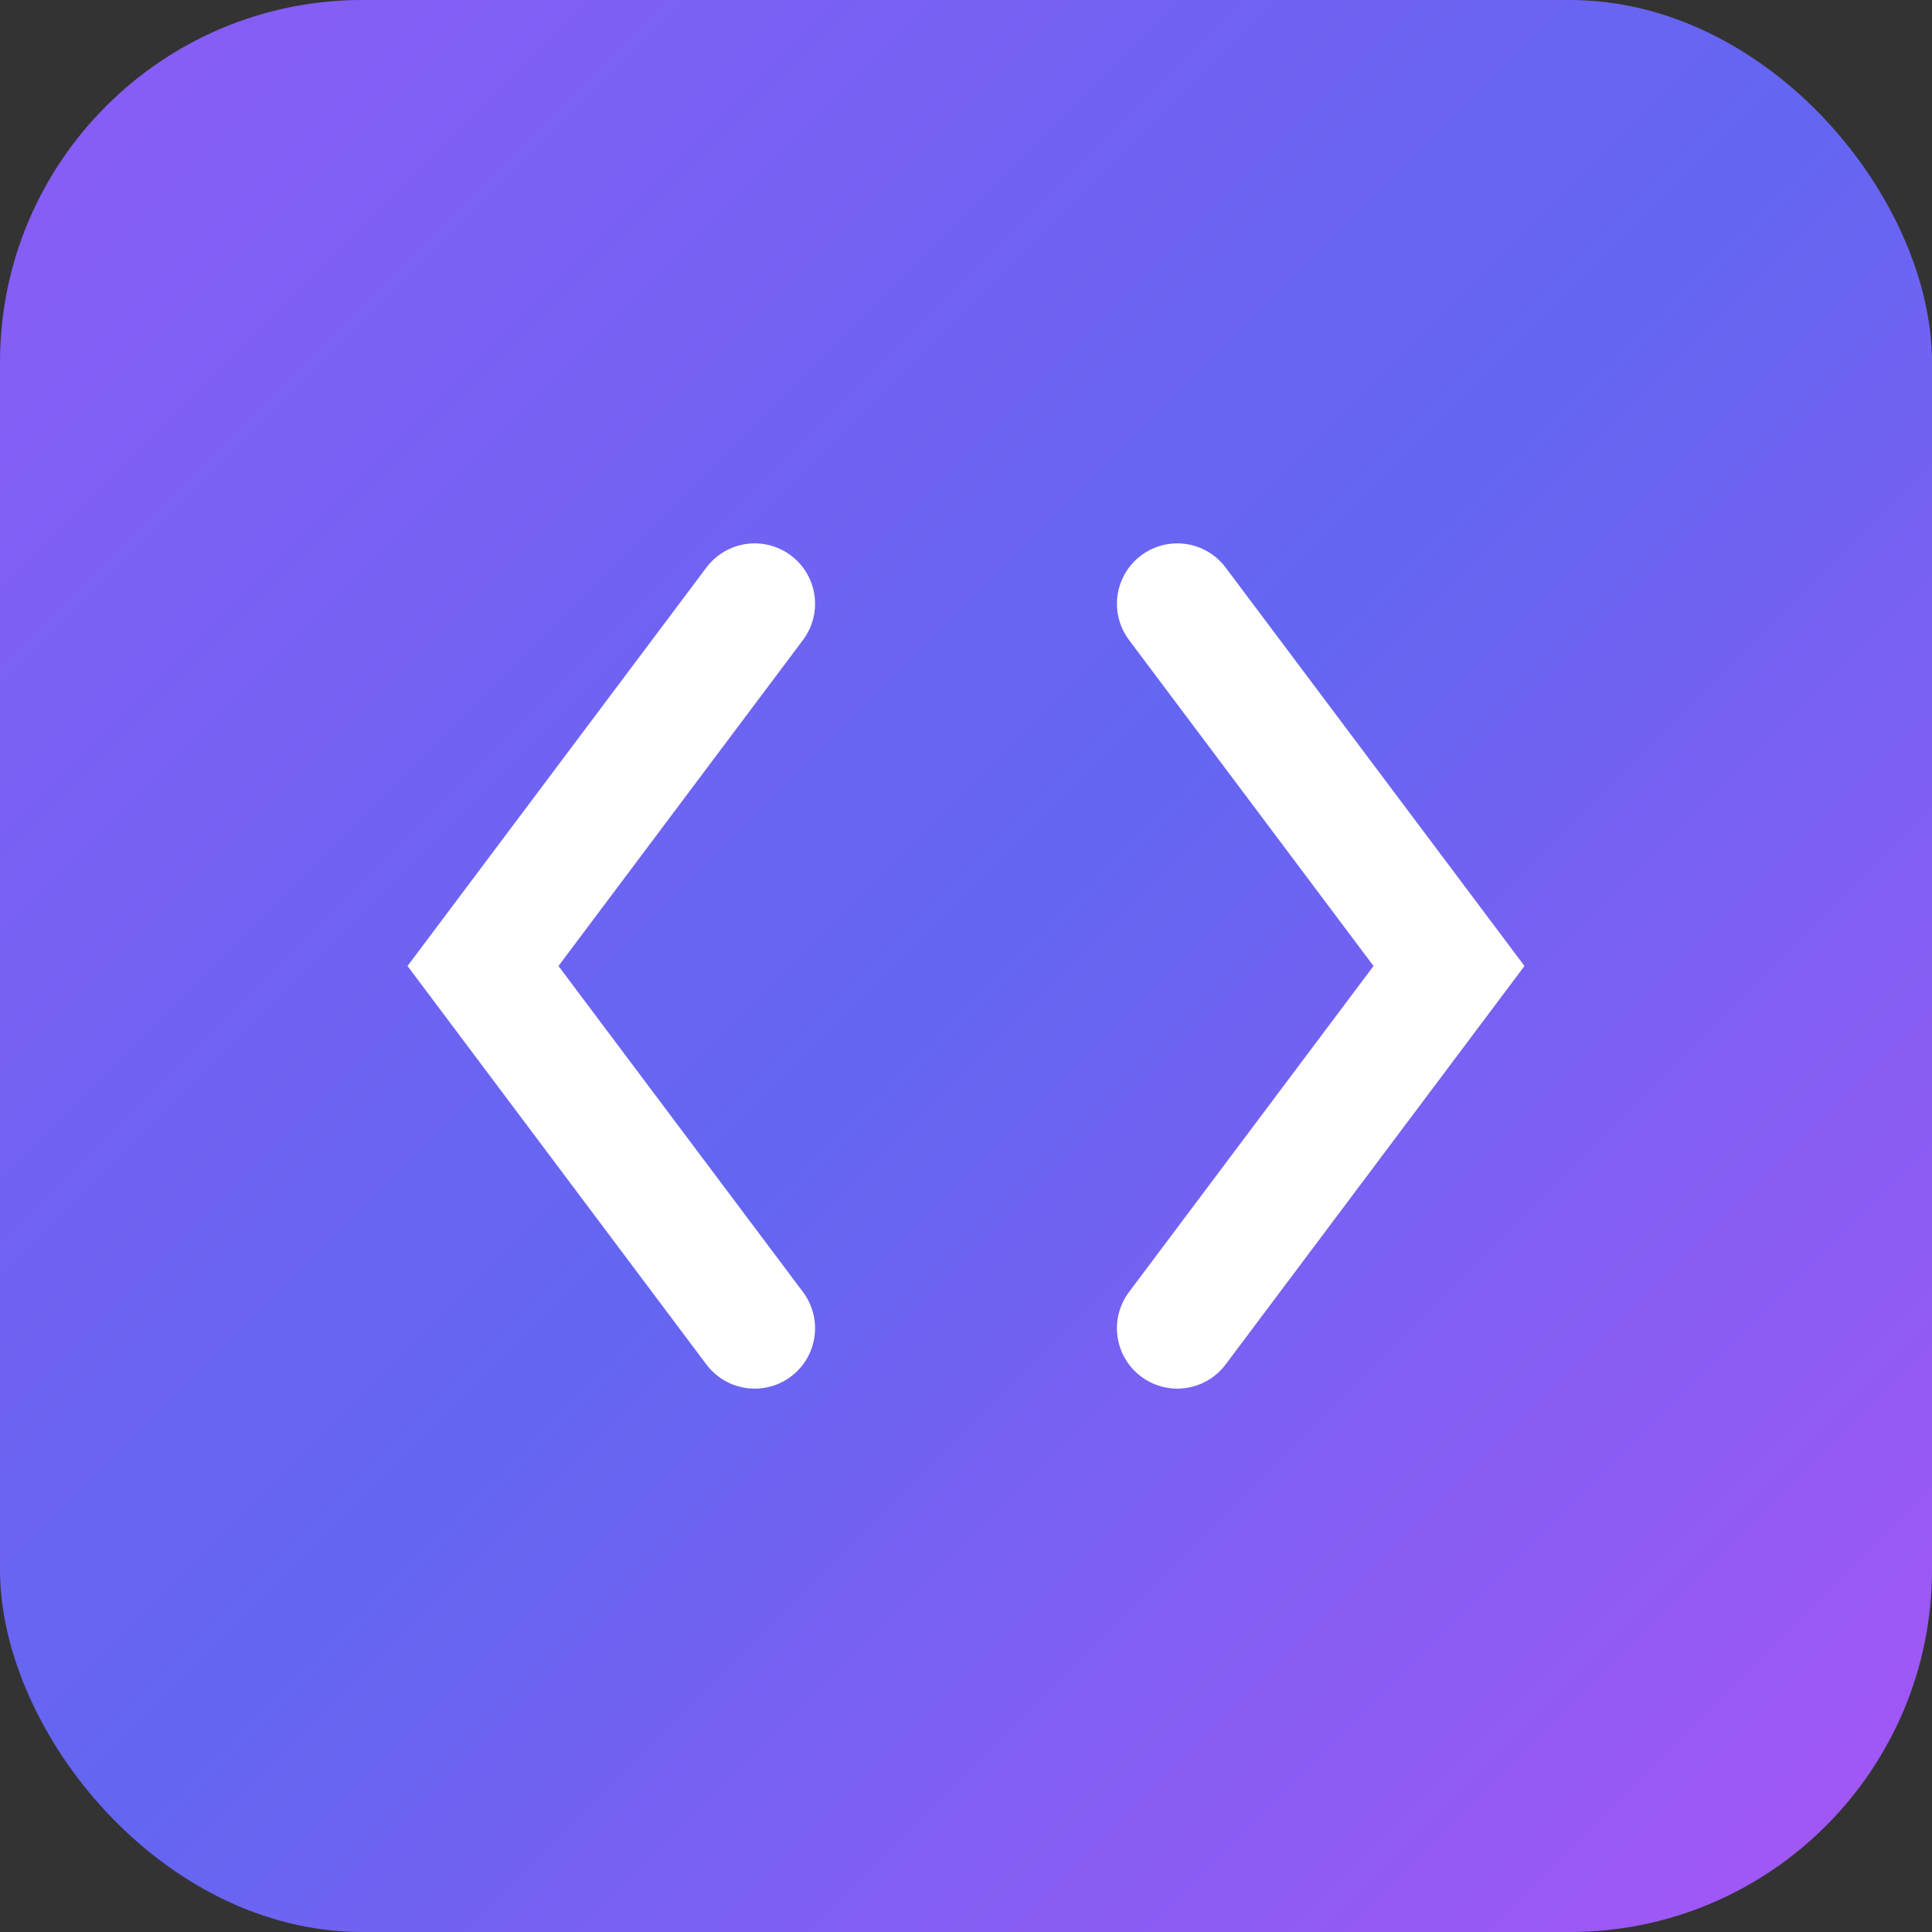
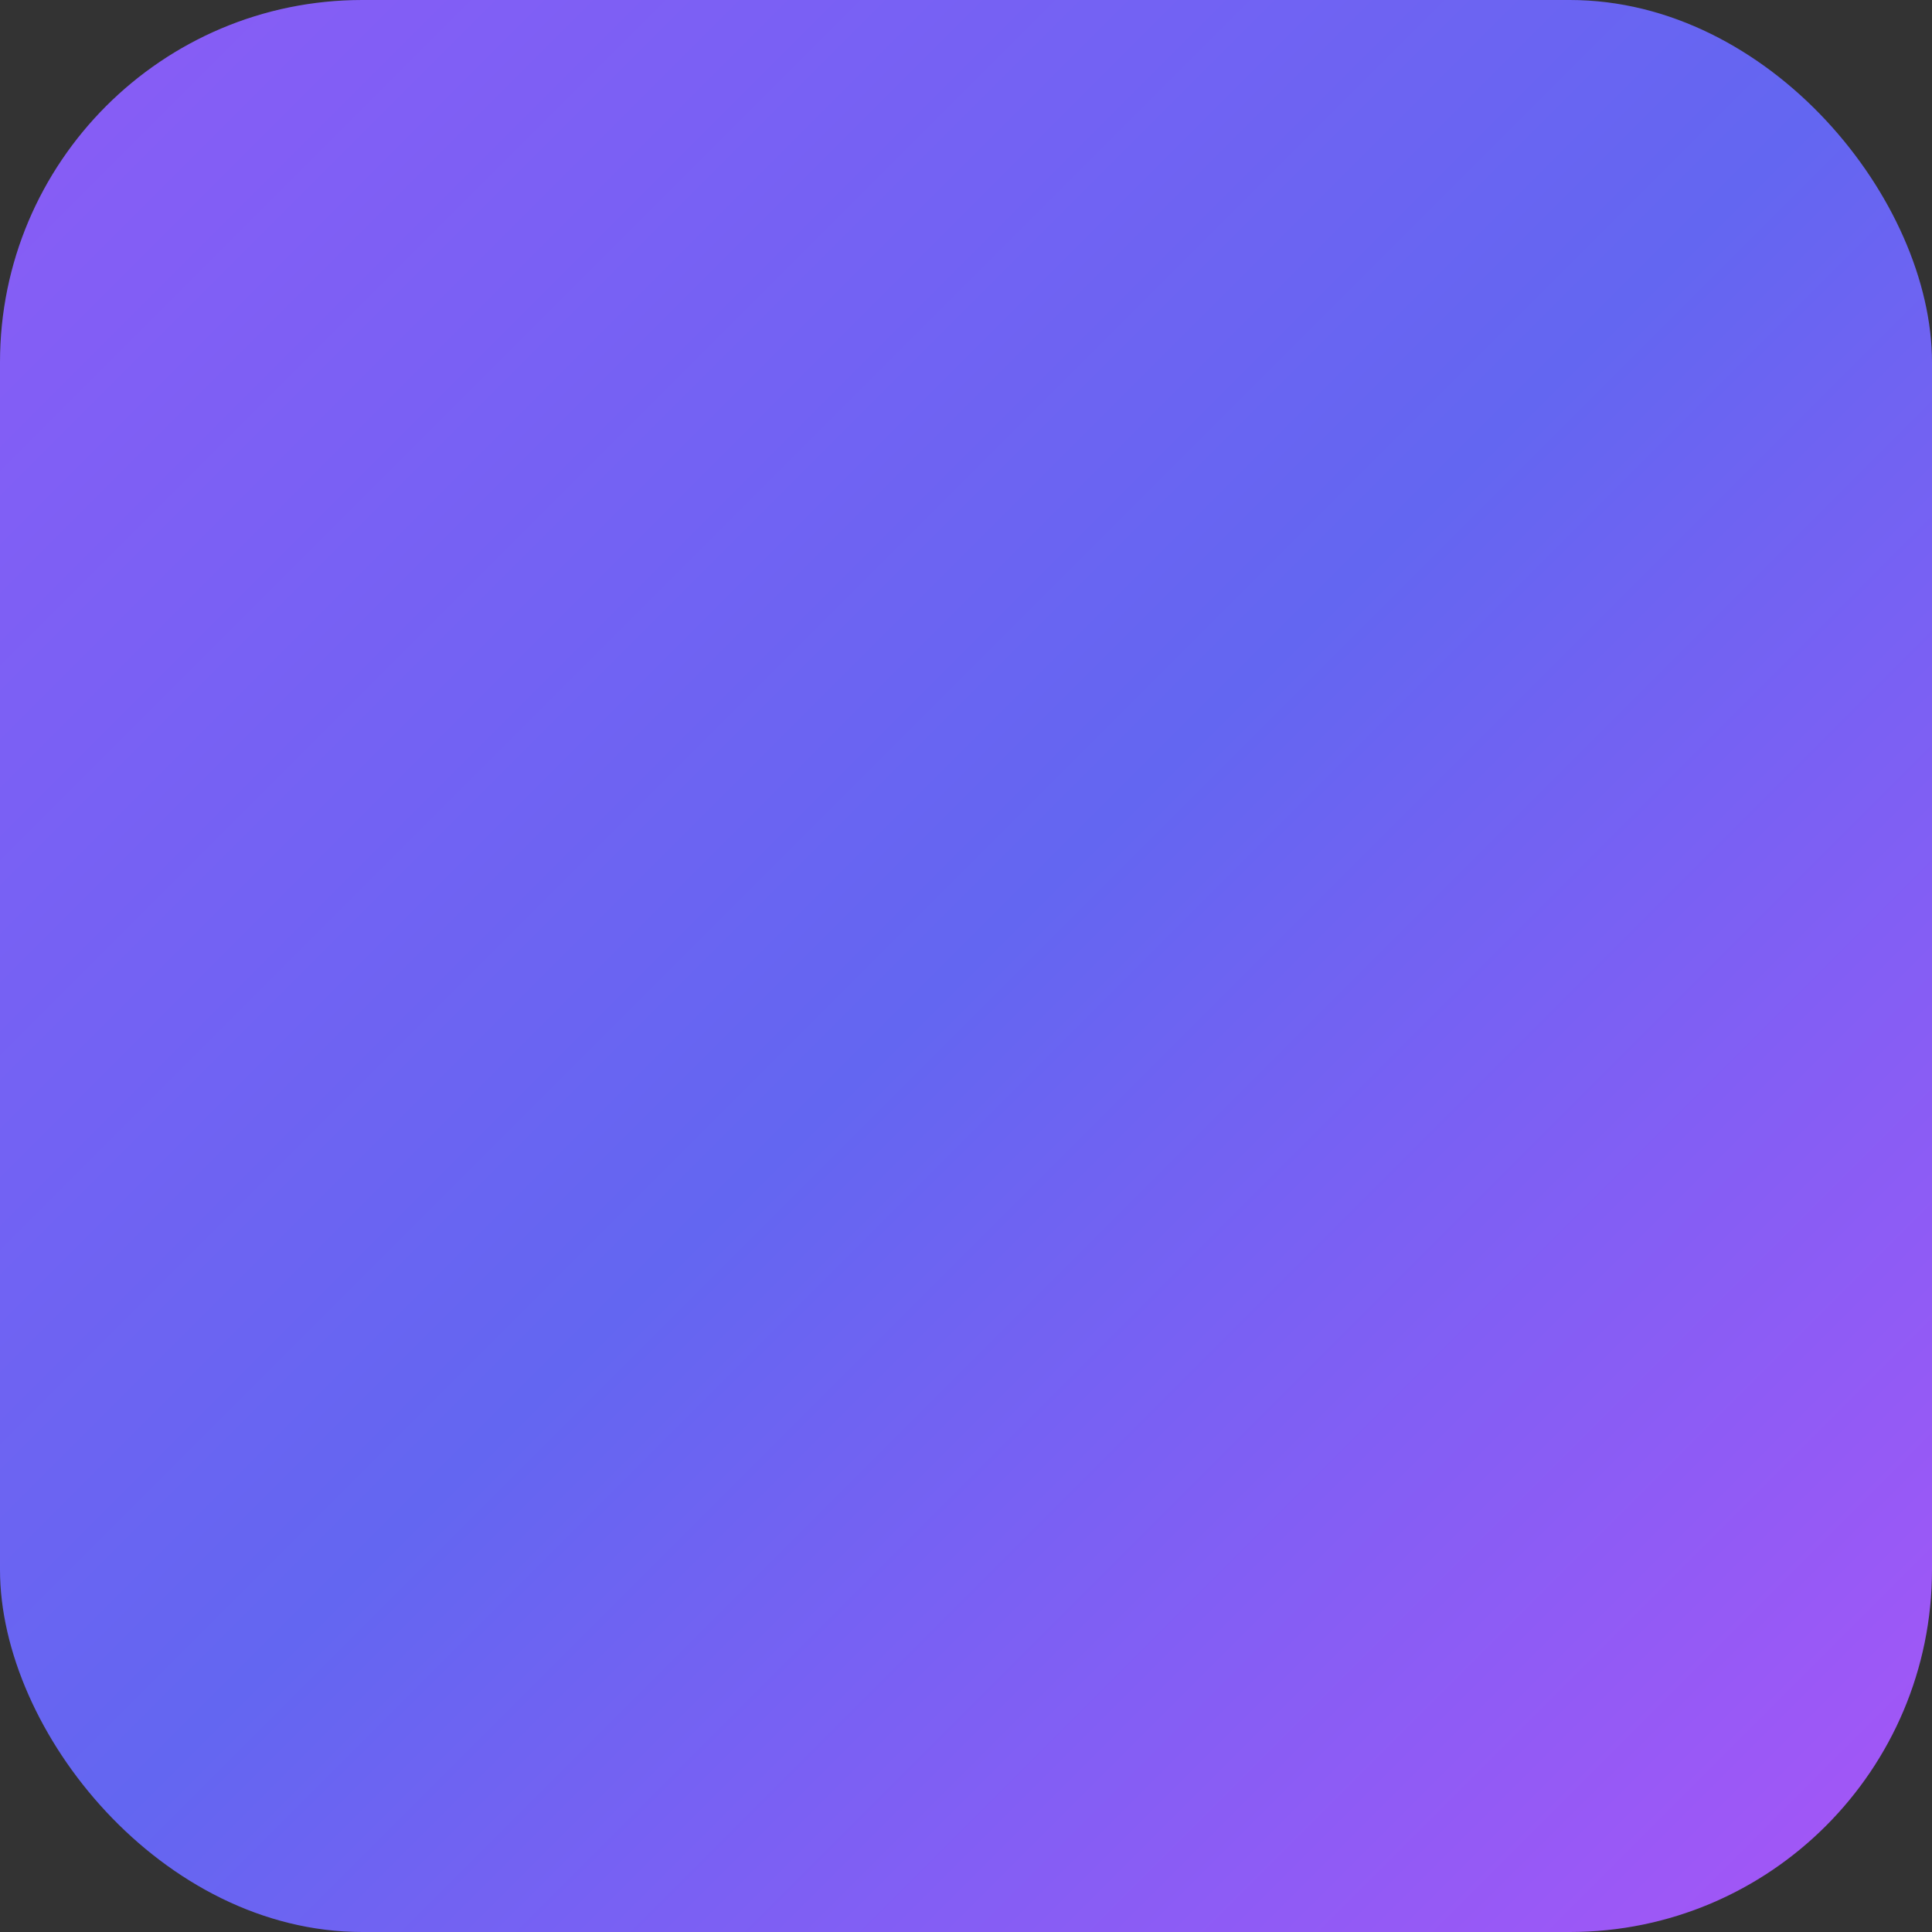
<svg xmlns="http://www.w3.org/2000/svg" width="32" height="32" viewBox="0 0 32 32">
  <rect x="0" y="0" width="32" height="32" fill="#333333" stroke="none" />
  <defs>
    <linearGradient id="grad" x1="0%" y1="0%" x2="100%" y2="100%">
      <stop offset="0%" style="stop-color:#8b5cf6;stop-opacity:1" />
      <stop offset="50%" style="stop-color:#6366f1;stop-opacity:1" />
      <stop offset="100%" style="stop-color:#a855f7;stop-opacity:1" />
    </linearGradient>
  </defs>
  <rect width="32" height="32" rx="6" fill="url(#grad)" />
-   <path d="M12.5 10L8 16l4.5 6M19.5 10L24 16l-4.5 6" stroke="white" stroke-width="2" fill="none" stroke-linecap="round" />
</svg>